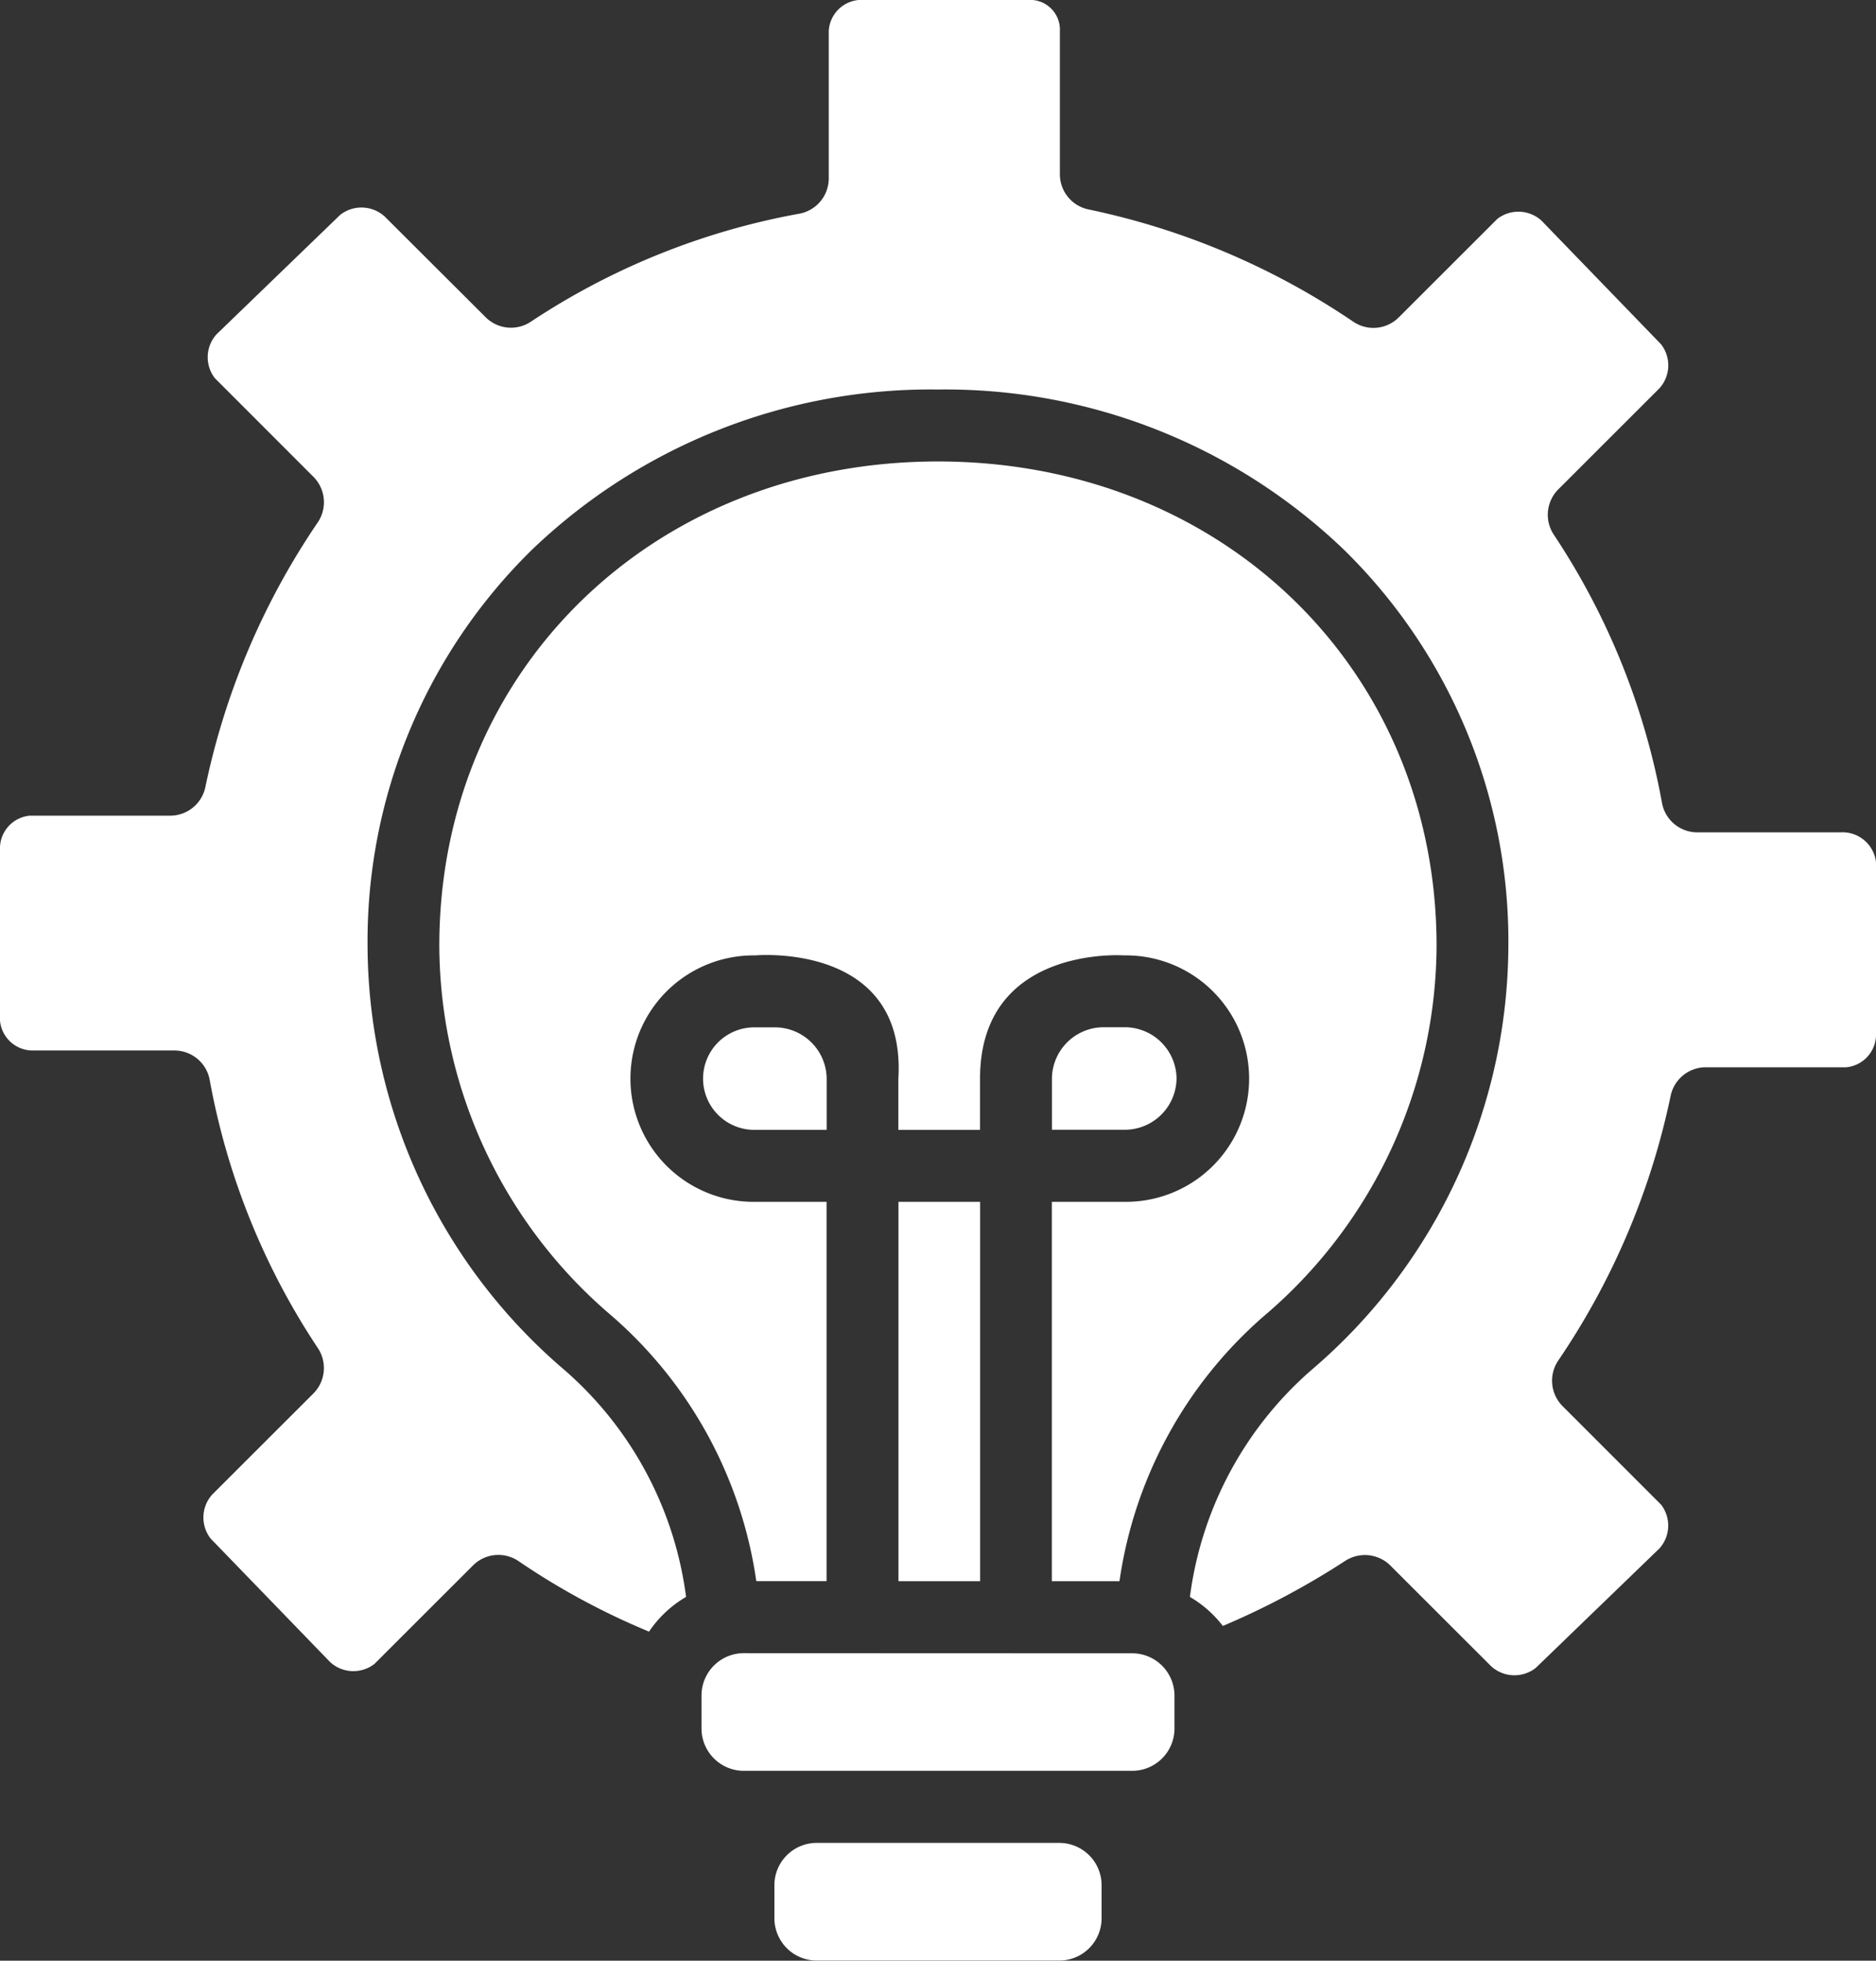
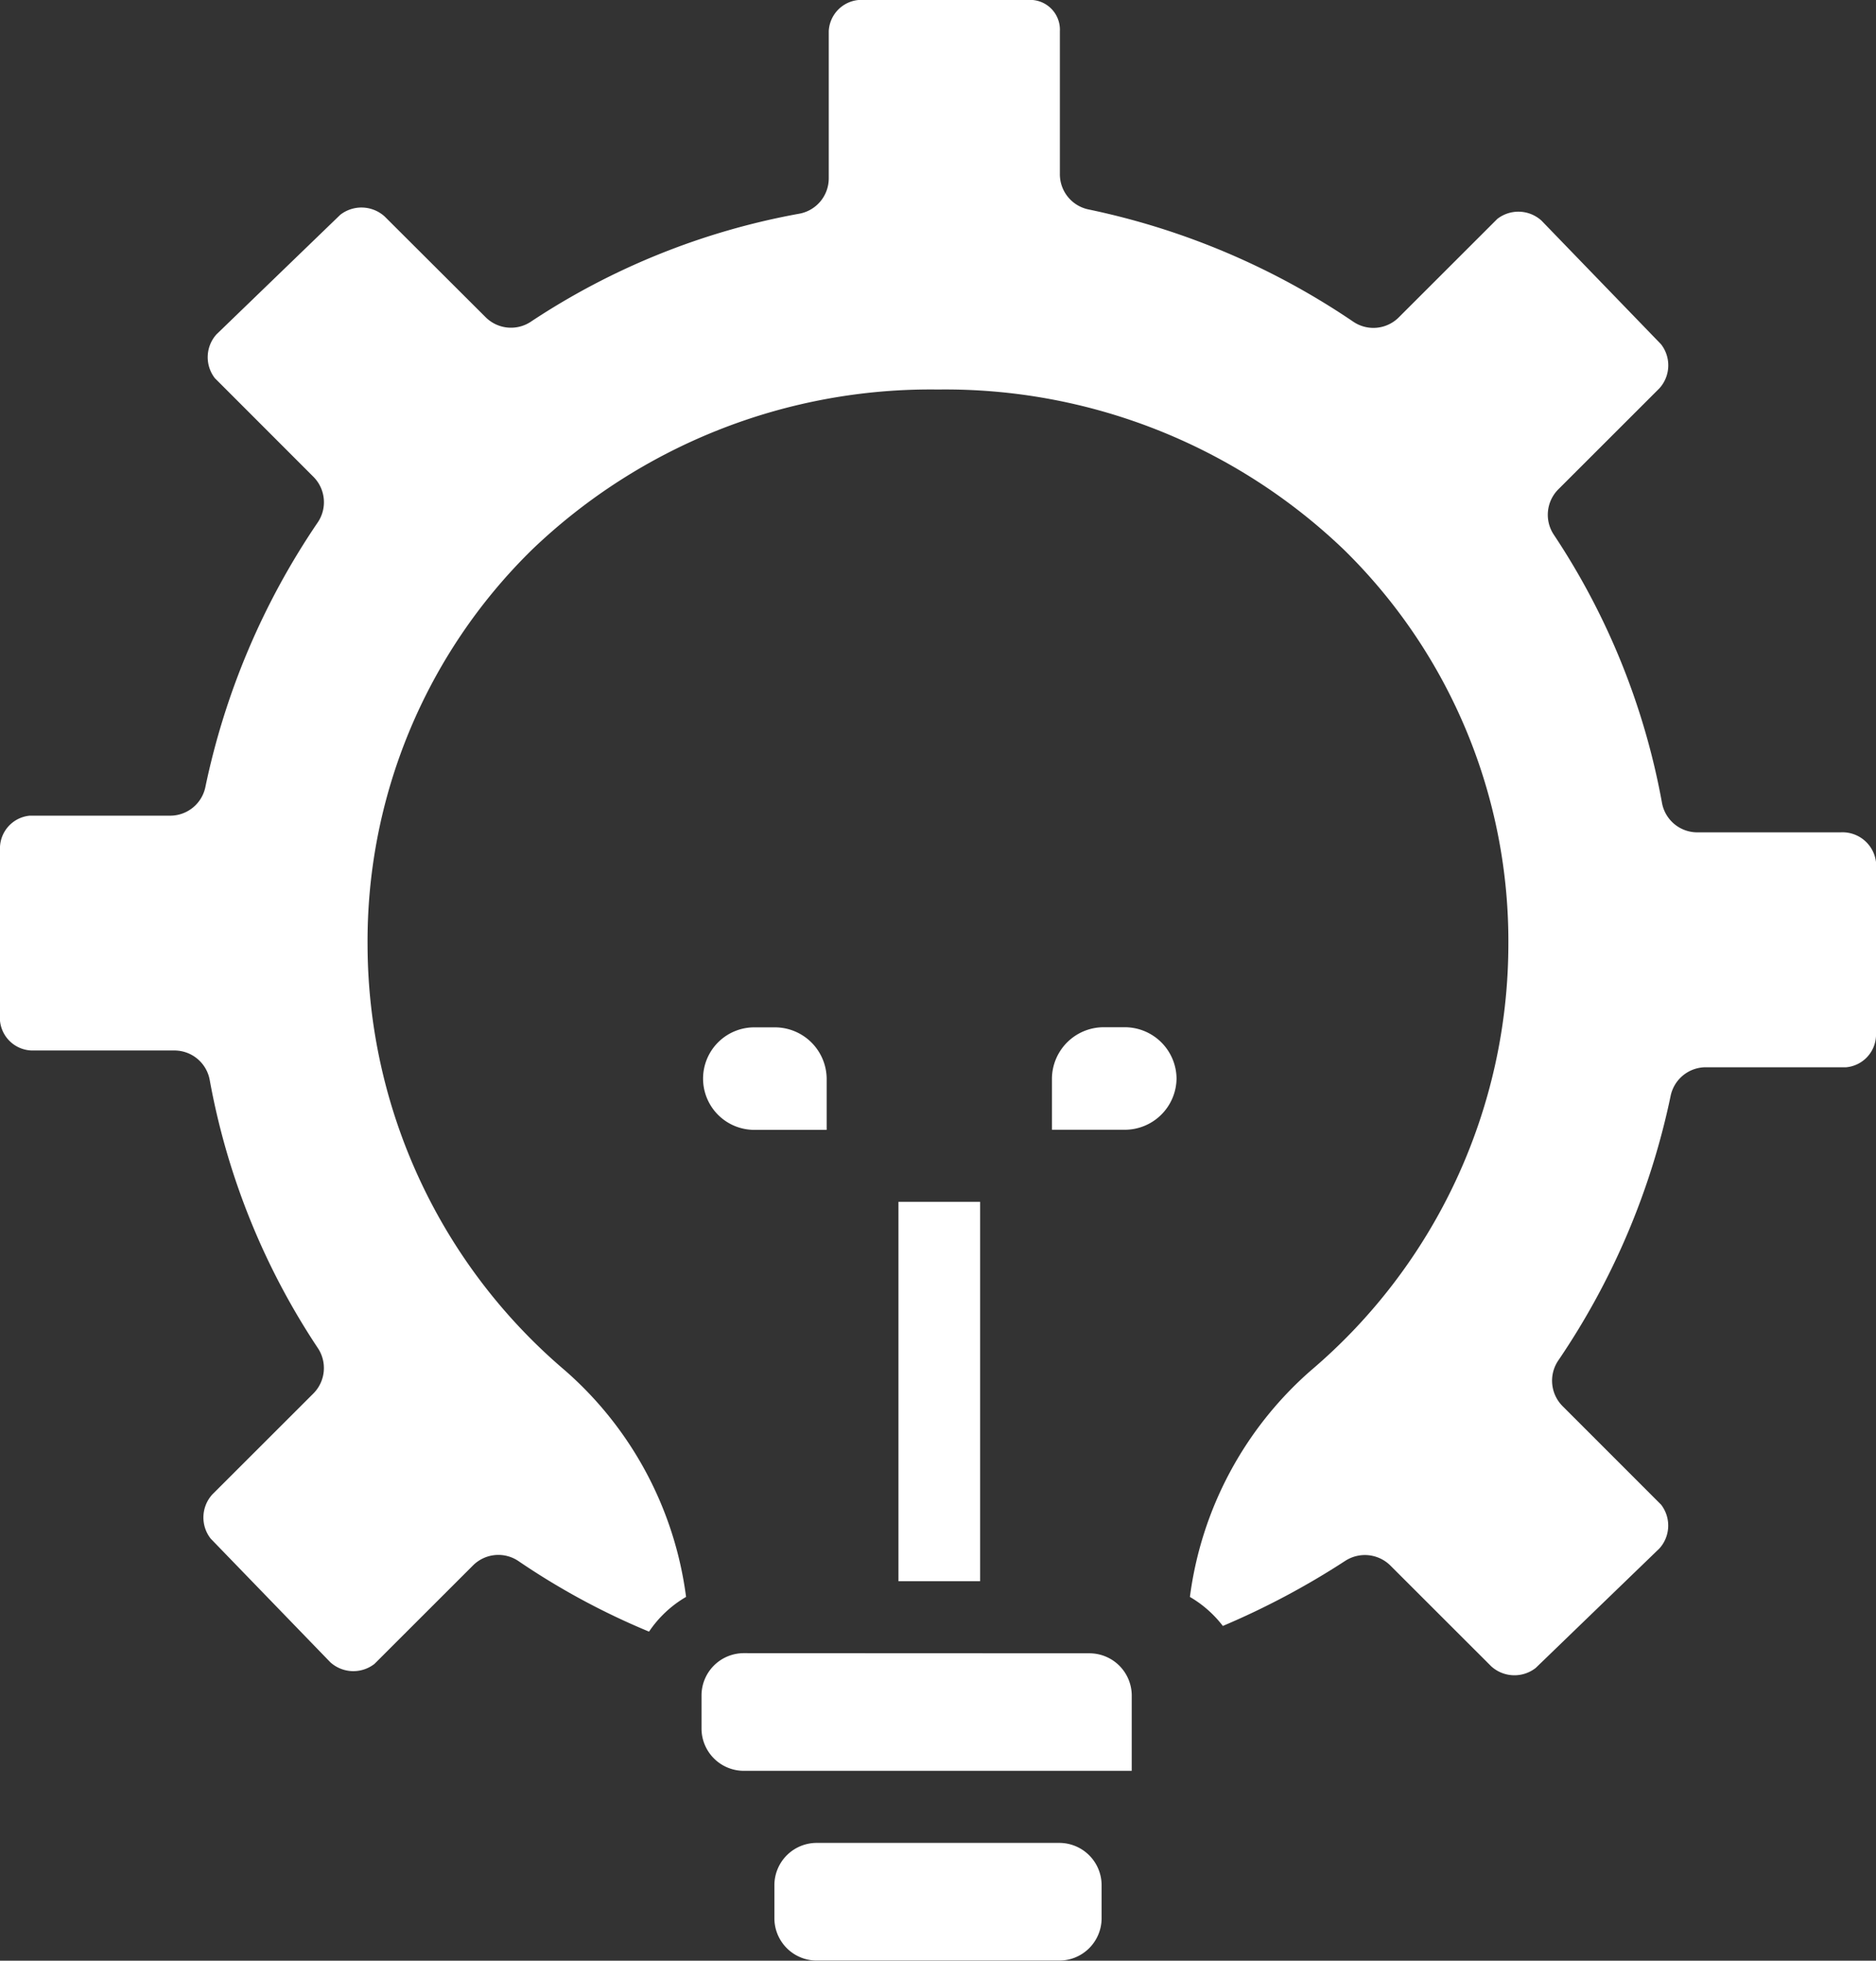
<svg xmlns="http://www.w3.org/2000/svg" width="76.375" height="79.785" viewBox="0 0 76.375 79.785">
  <rect x="0" y="0" width="76.375" height="79.785" fill="#333333" stroke="none" />
  <g id="cta-3-training" transform="translate(-10 0)">
    <g id="XMLID_15_" transform="translate(38.56 67.27)">
      <path id="Path_30166" data-name="Path 30166" d="M196.674,439.884a1.723,1.723,0,0,0-1.74,1.7v1.388a1.724,1.724,0,0,0,1.74,1.7h9.841a1.723,1.723,0,0,0,1.74-1.7v-1.388a1.724,1.724,0,0,0-1.74-1.7Z" transform="translate(-191.967 -432.163)" fill="#fff" />
-       <path id="Path_30167" data-name="Path 30167" d="M179.268,394.594a1.723,1.723,0,0,0-1.74,1.7v1.388a1.724,1.724,0,0,0,1.74,1.7h15.775a1.723,1.723,0,0,0,1.74-1.7V396.3a1.723,1.723,0,0,0-1.74-1.7Z" transform="translate(-177.528 -394.594)" fill="#fff" />
+       <path id="Path_30167" data-name="Path 30167" d="M179.268,394.594a1.723,1.723,0,0,0-1.74,1.7v1.388a1.724,1.724,0,0,0,1.74,1.7h15.775V396.3a1.723,1.723,0,0,0-1.74-1.7Z" transform="translate(-177.528 -394.594)" fill="#fff" />
    </g>
    <g id="Group_11484" data-name="Group 11484" transform="translate(10 0)">
      <path id="Path_30168" data-name="Path 30168" d="M180.828,245.218h-.773a2.086,2.086,0,1,0,0,4.171h2.9V247.3A2.109,2.109,0,0,0,180.828,245.218Z" transform="translate(-149.3 -203.413)" fill="#fff" />
-       <path id="Path_30169" data-name="Path 30169" d="M148.52,144.911a19.851,19.851,0,0,0,7.014-15.049c0-11.238-8.726-19.713-20.3-19.713s-20.3,8.475-20.3,19.713a19.85,19.85,0,0,0,7.014,15.049,17.6,17.6,0,0,1,5.891,10.8H130.7V140.275h-2.9a5.014,5.014,0,1,1,0-10.027s6.154-.562,5.823,5.014v2.086h3.325v-2.086c0-5.447,5.87-5.014,5.87-5.014a5.014,5.014,0,1,1,0,10.027h-2.947v15.438h2.754A17.6,17.6,0,0,1,148.52,144.911Z" transform="translate(-97.049 -91.371)" fill="#fff" />
      <path id="Path_30170" data-name="Path 30170" d="M84.925,33.87H79.1a1.462,1.462,0,0,1-1.442-1.223,29.093,29.093,0,0,0-4.407-10.9,1.465,1.465,0,0,1,.192-1.836l4.11-4.105a1.393,1.393,0,0,0,.068-1.8L72.753,8.974a1.4,1.4,0,0,0-1.794-.067l-4.013,4.008a1.46,1.46,0,0,1-1.856.173A30.141,30.141,0,0,0,54.313,8.522a1.463,1.463,0,0,1-1.164-1.433V1.273A1.212,1.212,0,0,0,52.041,0H44.953A1.337,1.337,0,0,0,43.74,1.273V7.26A1.463,1.463,0,0,1,42.518,8.7a29.181,29.181,0,0,0-10.92,4.4,1.46,1.46,0,0,1-1.827-.192L25.661,8.81a1.406,1.406,0,0,0-1.81-.068l-5.039,4.865a1.392,1.392,0,0,0-.066,1.78L22.758,19.4a1.465,1.465,0,0,1,.173,1.865,30.059,30.059,0,0,0-4.57,10.761,1.462,1.462,0,0,1-1.431,1.165H11.213A1.337,1.337,0,0,0,10,34.459v7.078a1.337,1.337,0,0,0,1.279,1.209H17.1a1.462,1.462,0,0,1,1.442,1.223,29.089,29.089,0,0,0,4.407,10.9,1.466,1.466,0,0,1-.192,1.836l-4.111,4.105a1.393,1.393,0,0,0-.068,1.8l4.871,5.032a1.4,1.4,0,0,0,1.794.067L29.257,63.7a1.46,1.46,0,0,1,1.856-.173,29.487,29.487,0,0,0,5.31,2.867,4.612,4.612,0,0,1,1.508-1.413A14.761,14.761,0,0,0,33,55.764a22.776,22.776,0,0,1-8.036-17.273,22.3,22.3,0,0,1,6.685-16.113A23.455,23.455,0,0,1,48.187,15.85a23.455,23.455,0,0,1,16.536,6.528,22.3,22.3,0,0,1,6.685,16.113,22.776,22.776,0,0,1-8.036,17.273,14.761,14.761,0,0,0-4.929,9.218,4.631,4.631,0,0,1,1.341,1.181,31.939,31.939,0,0,0,4.992-2.655A1.474,1.474,0,0,1,66.6,63.7l4.11,4.105a1.406,1.406,0,0,0,1.81.068l5.039-4.865a1.392,1.392,0,0,0,.067-1.78L73.617,57.22a1.465,1.465,0,0,1-.173-1.865,30.058,30.058,0,0,0,4.57-10.761,1.462,1.462,0,0,1,1.431-1.165h5.717a1.337,1.337,0,0,0,1.213-1.273V35.078A1.374,1.374,0,0,0,84.925,33.87Z" transform="translate(-10 0)" fill="#fff" />
      <path id="Path_30171" data-name="Path 30171" d="M266.279,247.3a2.109,2.109,0,0,0-2.126-2.086h-.821a2.109,2.109,0,0,0-2.126,2.086v2.086h2.947A2.109,2.109,0,0,0,266.279,247.3Z" transform="translate(-218.38 -203.414)" fill="#fff" />
      <path id="Path_30172" data-name="Path 30172" d="M224.557,286.861h3.325V302.3h-3.325Z" transform="translate(-187.979 -237.957)" fill="#fff" />
    </g>
  </g>
</svg>